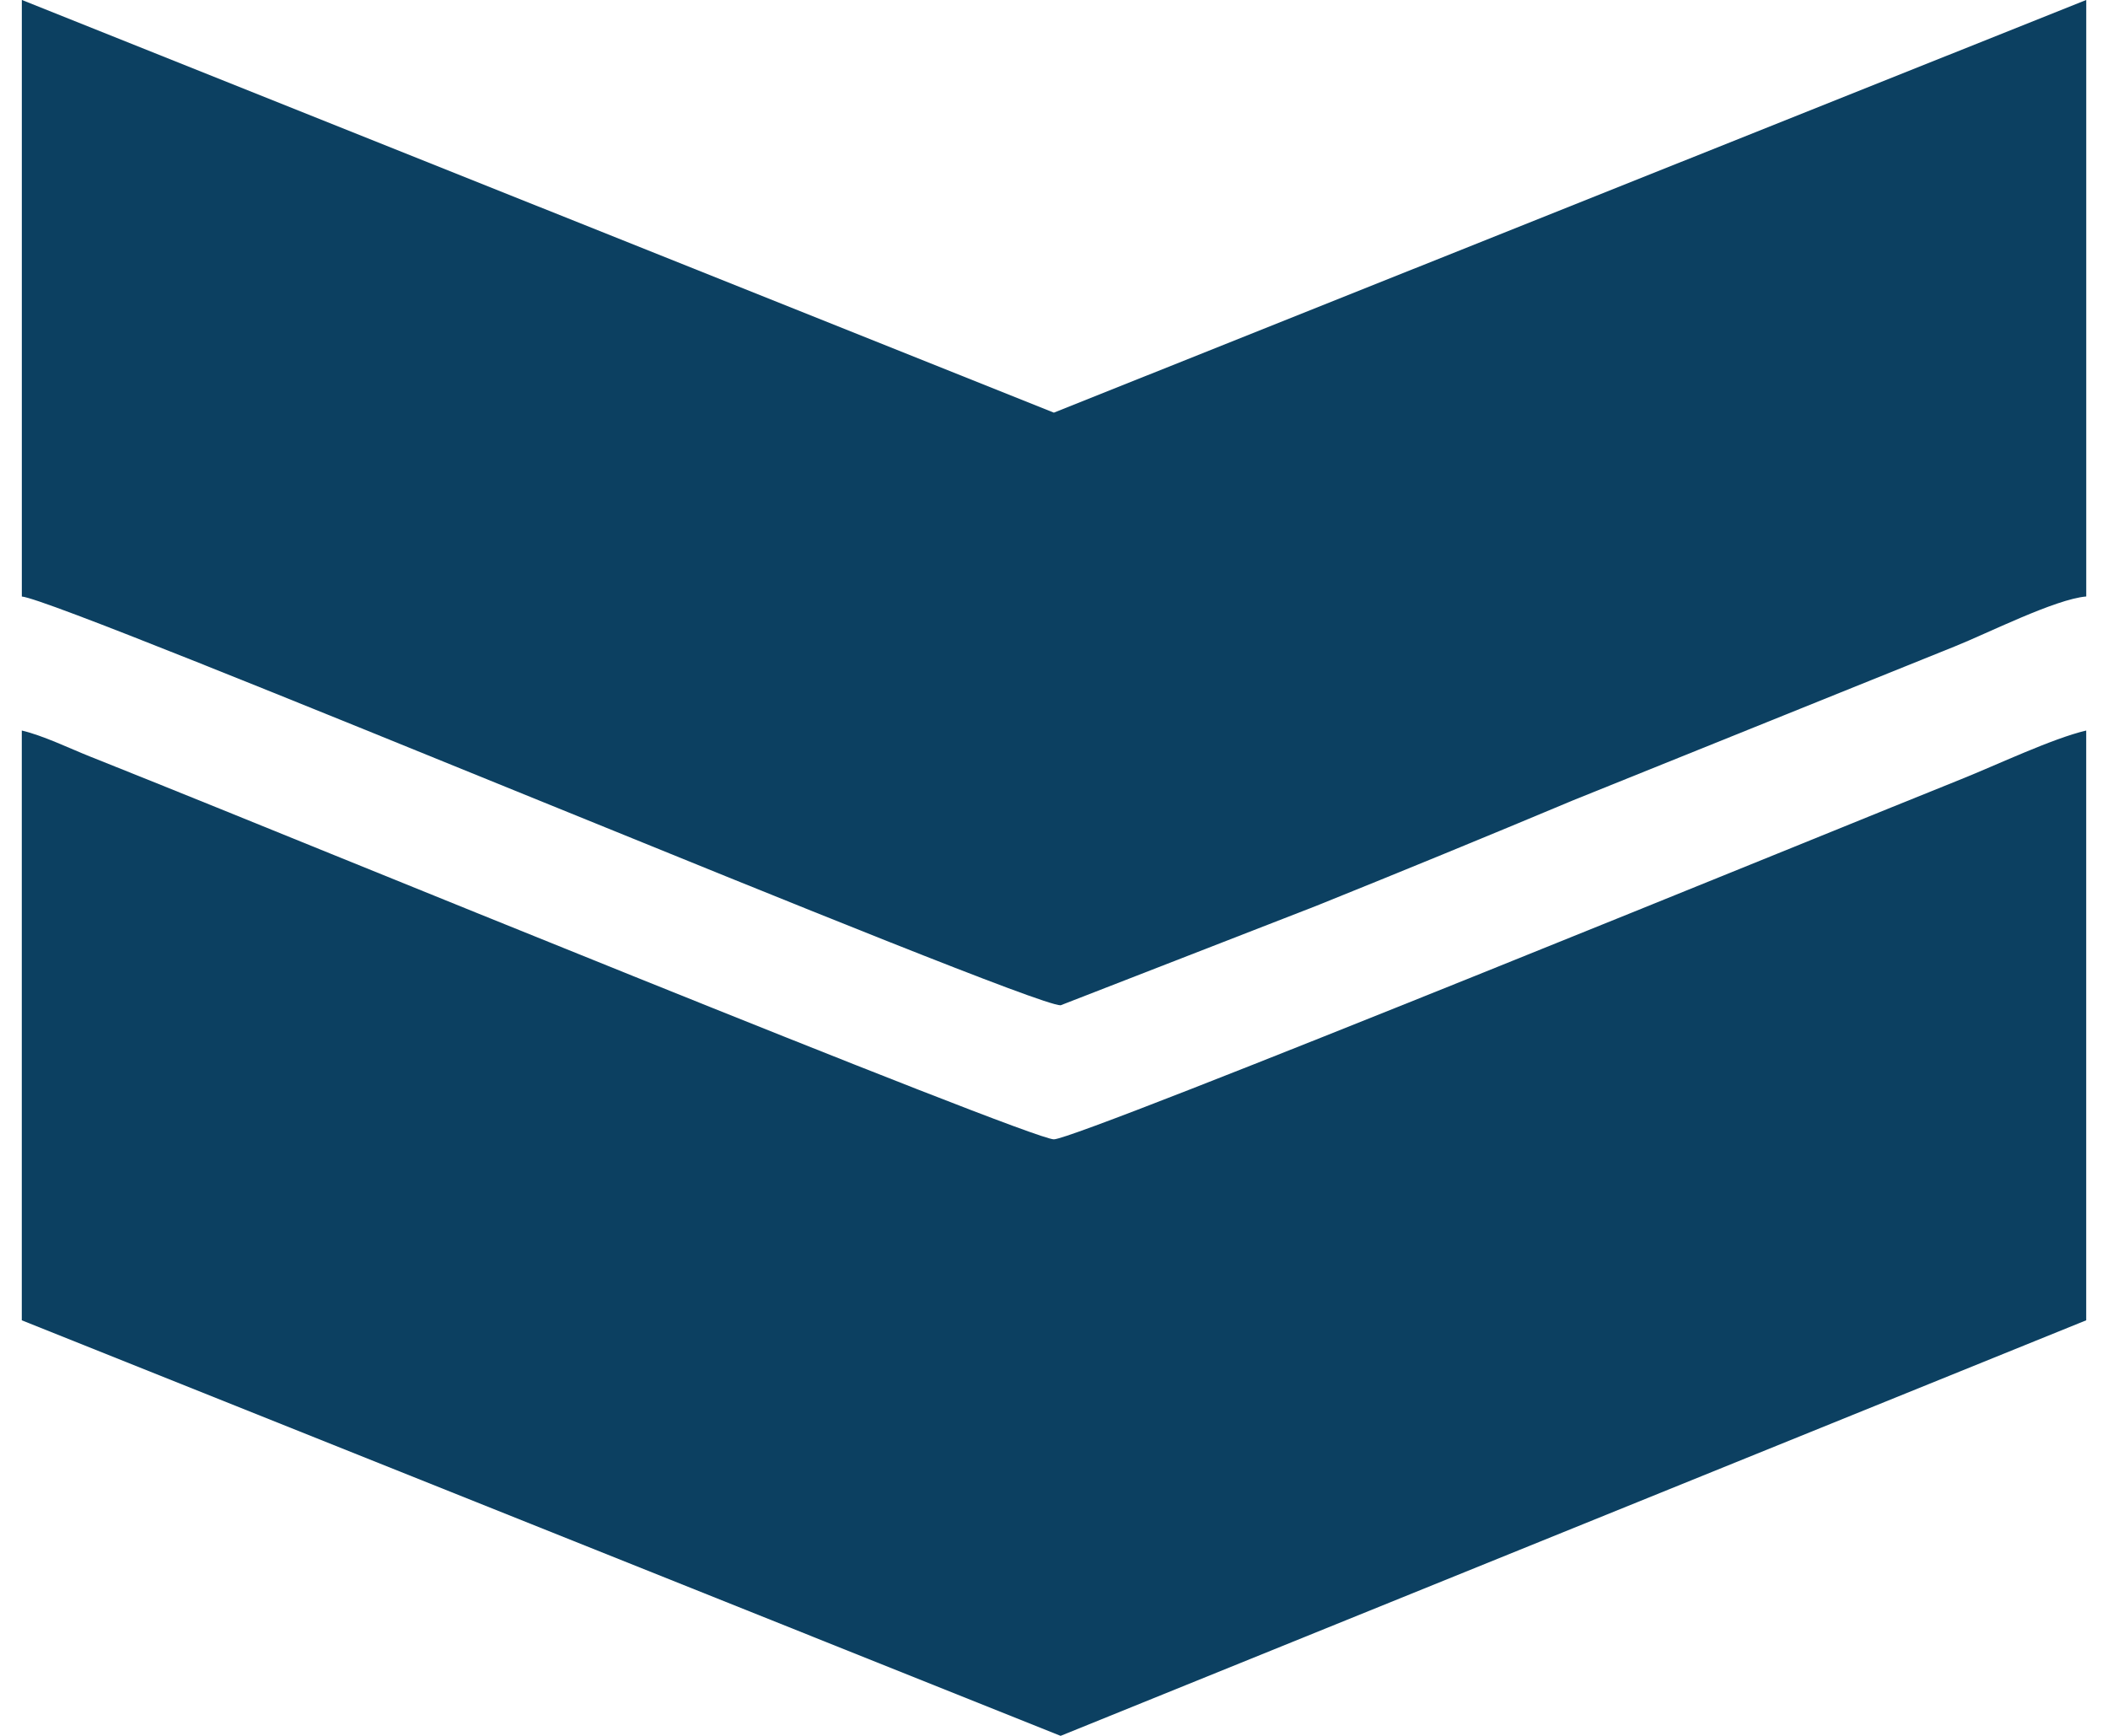
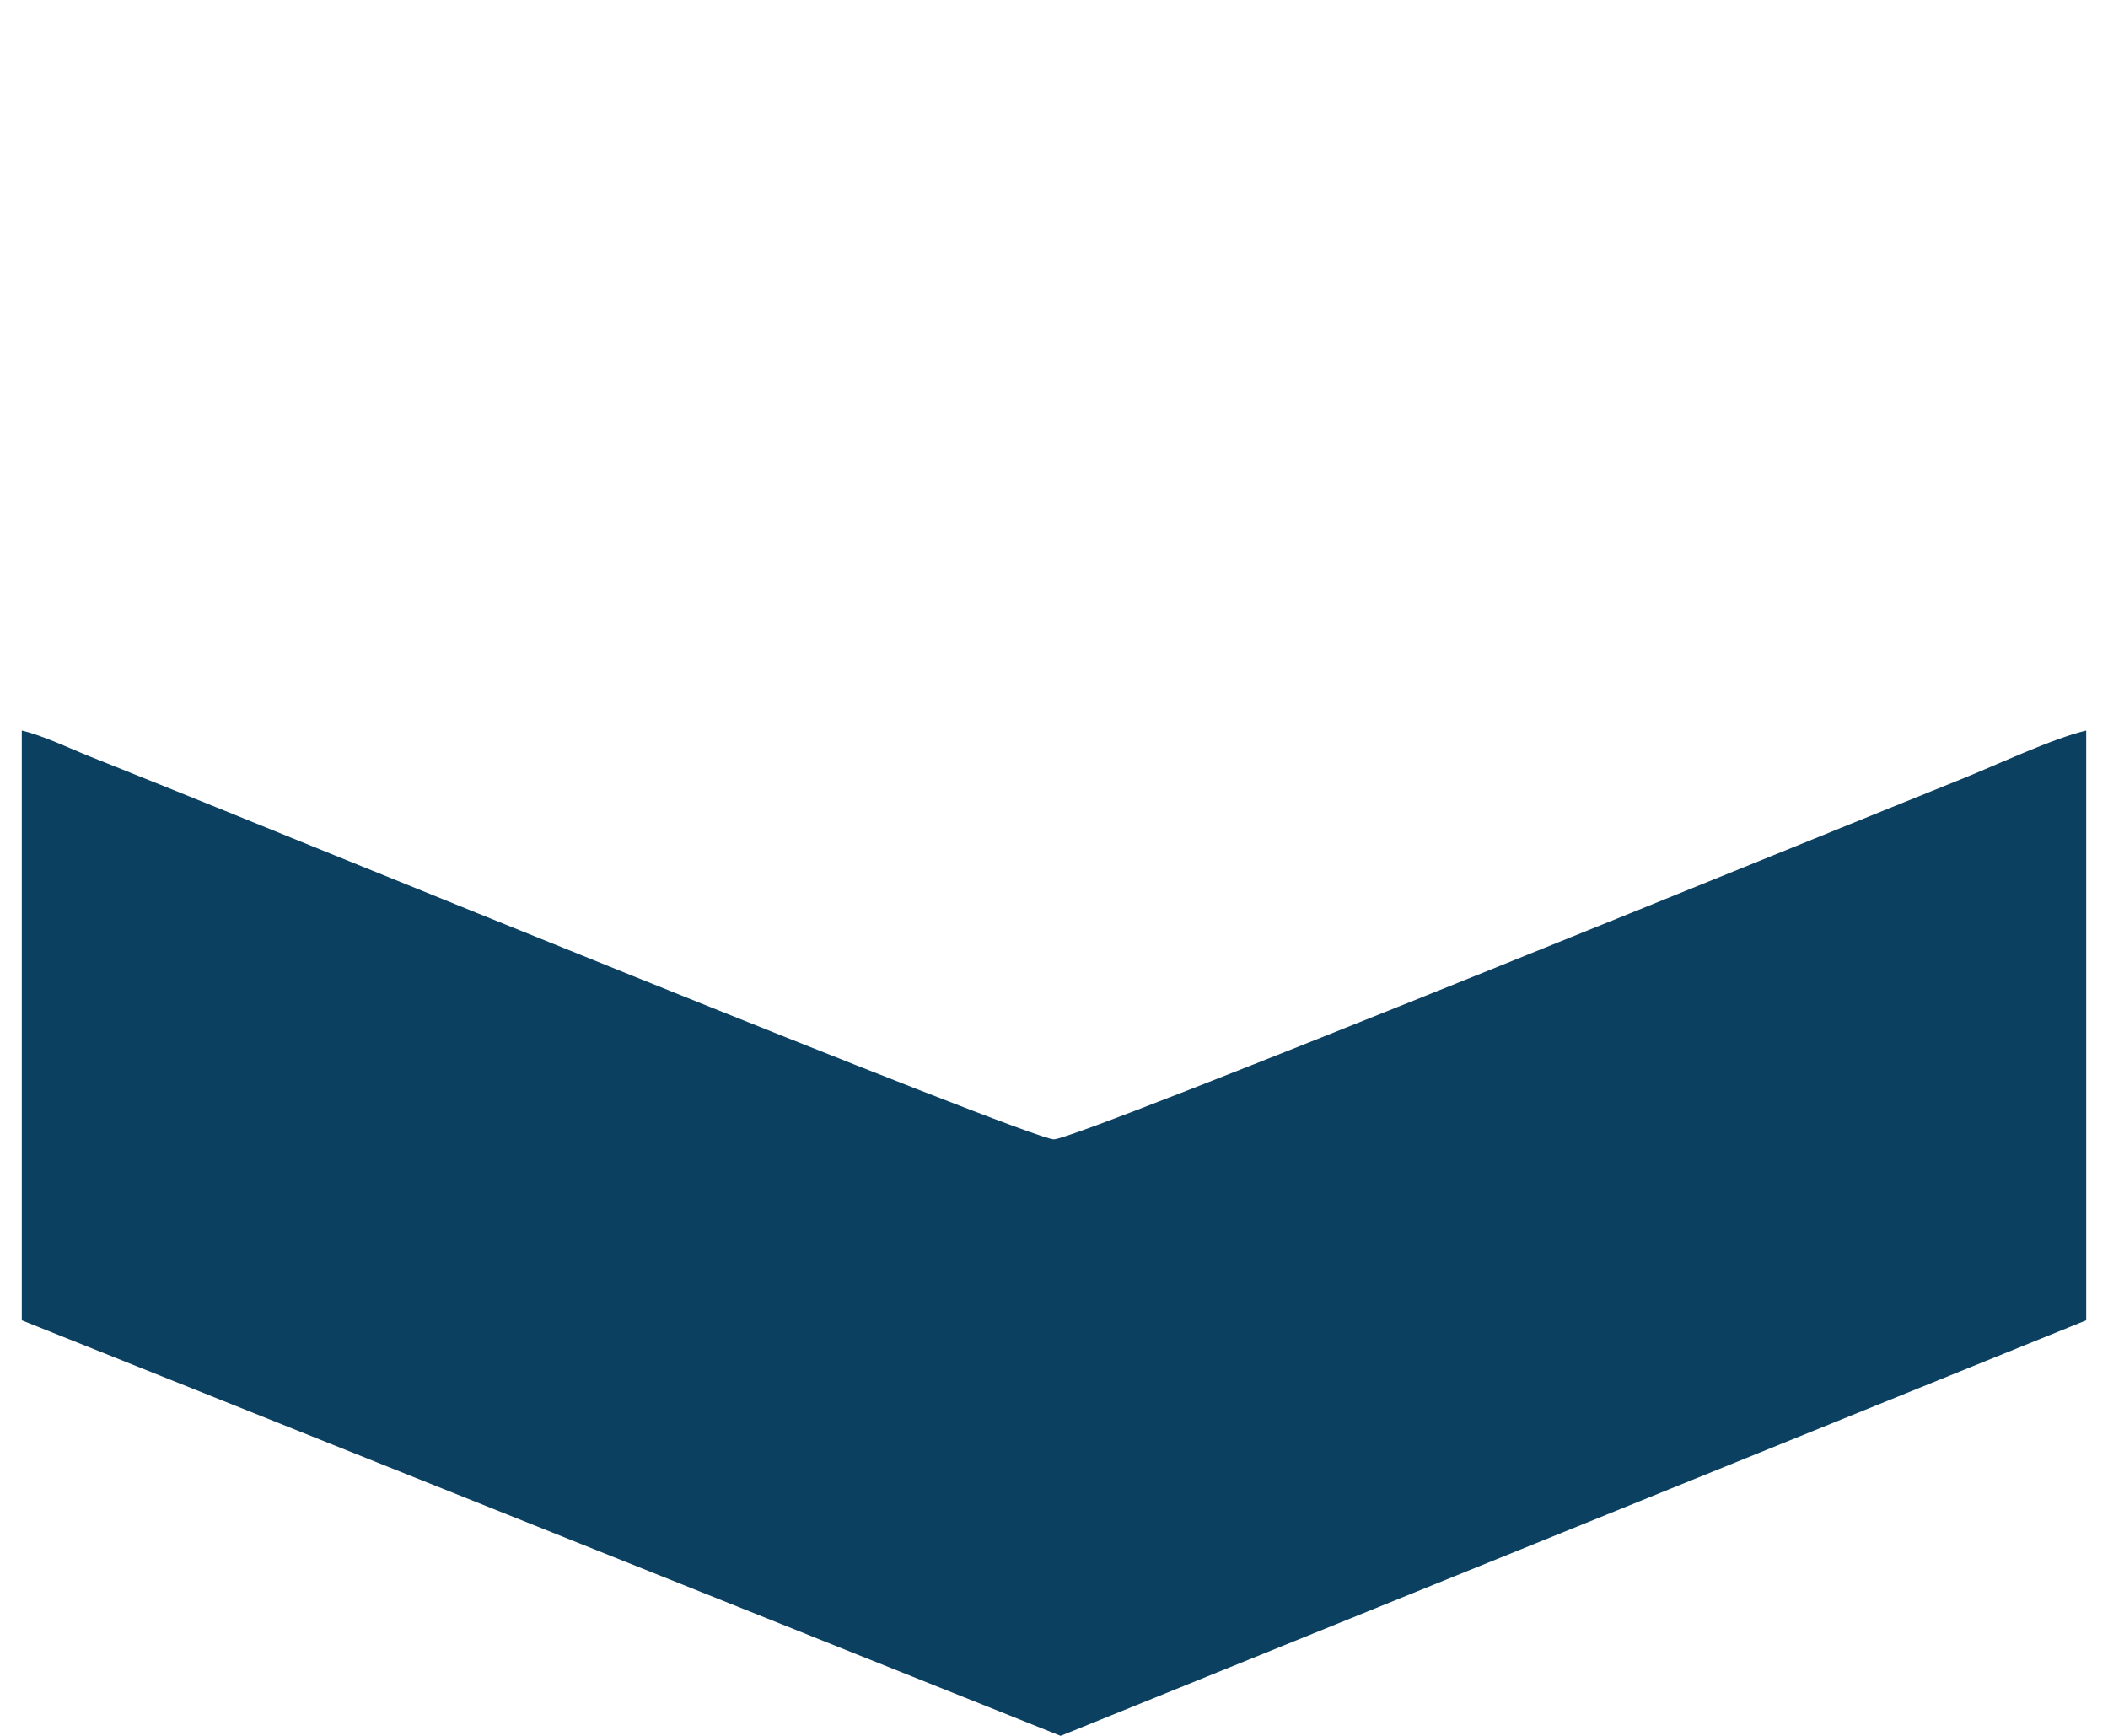
<svg xmlns="http://www.w3.org/2000/svg" xml:space="preserve" width="17px" height="14px" version="1.1" style="shape-rendering:geometricPrecision; text-rendering:geometricPrecision; image-rendering:optimizeQuality; fill-rule:evenodd; clip-rule:evenodd" viewBox="0 0 55347 46542">
  <defs>
    <style type="text/css">
   
    .fil0 {fill:#0C4061}
   
  </style>
  </defs>
  <g id="Слой_x0020_1">
-     <path class="fil0" d="M0 15994c1101,93 26905,10960 27851,10960l6854 -2666c2310,-931 4551,-1851 6881,-2828l10242 -4130c862,-344 2689,-1267 3520,-1337l0 -15994 -27677 11065 -27670 -11065 0 15994z" />
    <path class="fil0" d="M0 35400l27851 11142 27496 -11142 0 -15813c-904,212 -2399,923 -3365,1310 -2909,1163 -23656,9651 -24312,9651 -657,0 -21264,-8434 -24185,-9601 -630,-251 -1059,-425 -1661,-665 -506,-201 -1259,-564 -1824,-695l0 15813z" />
  </g>
</svg>